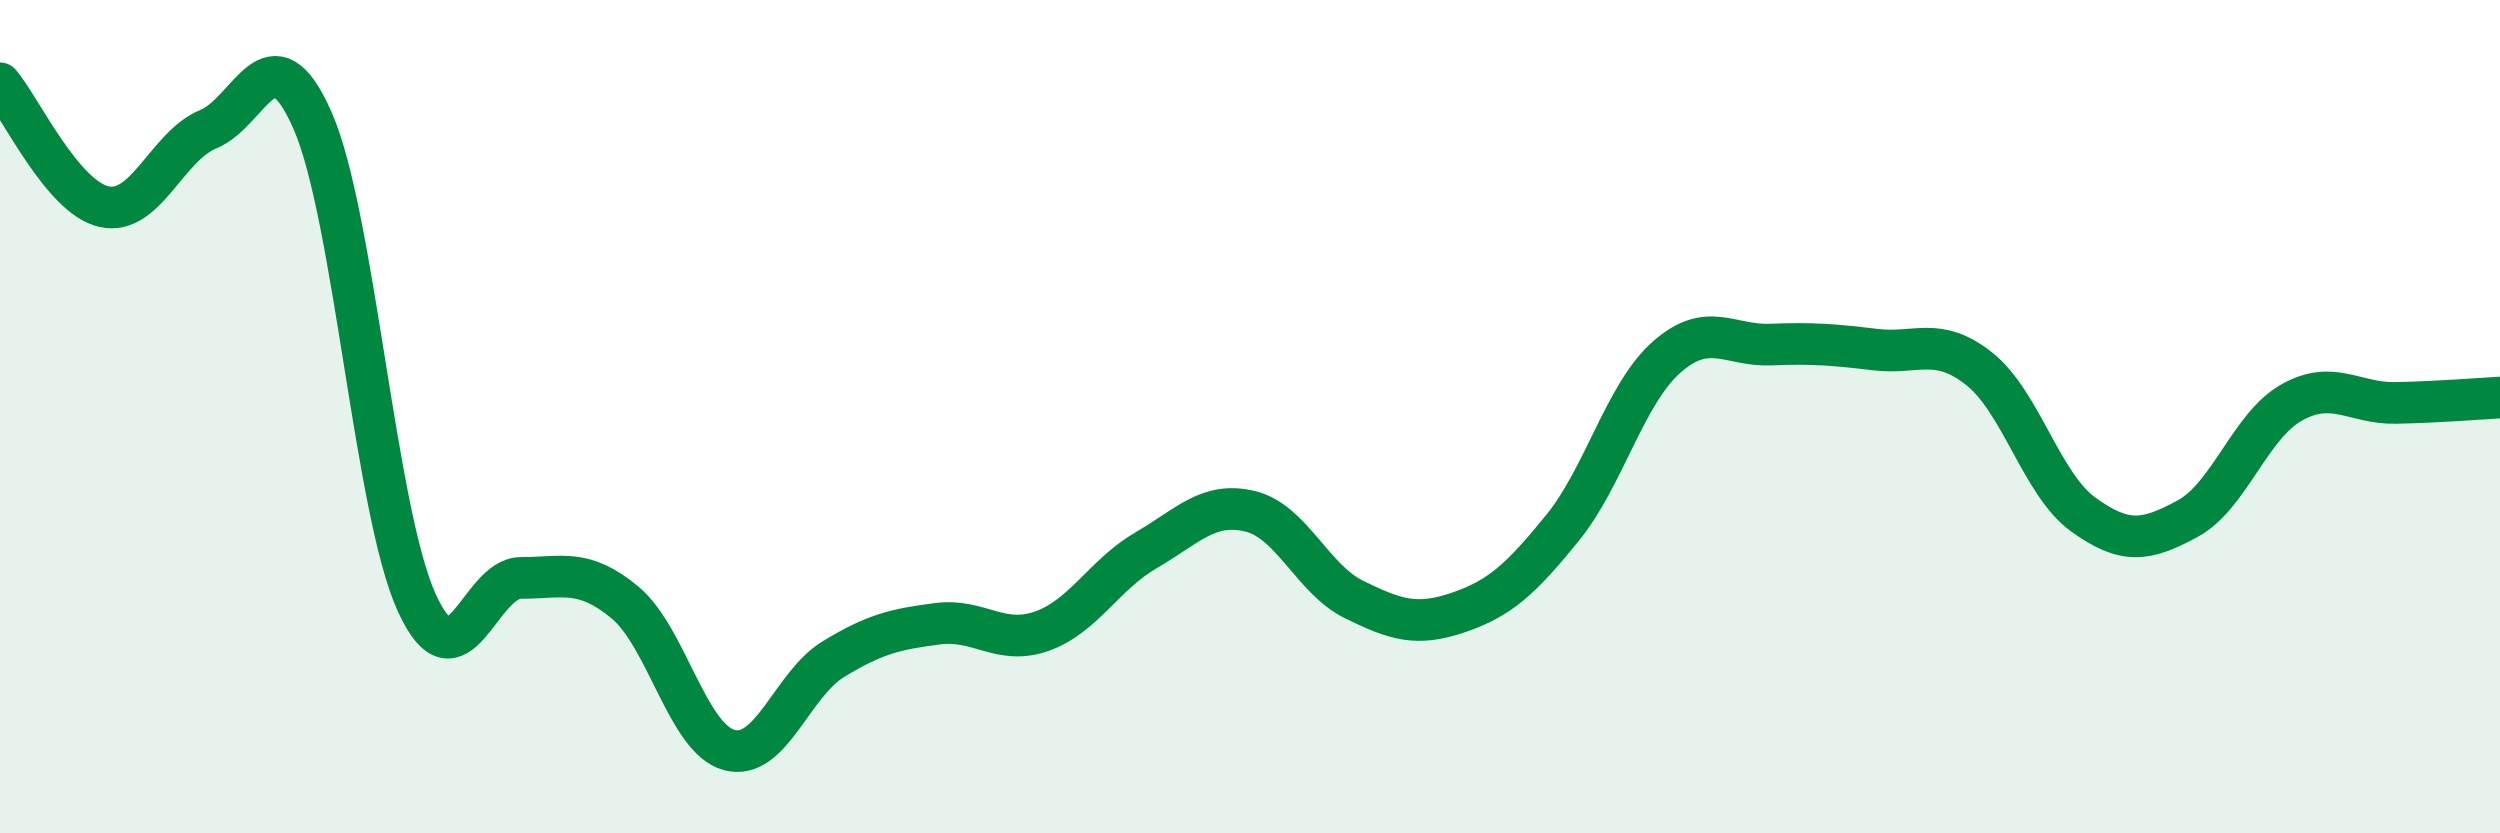
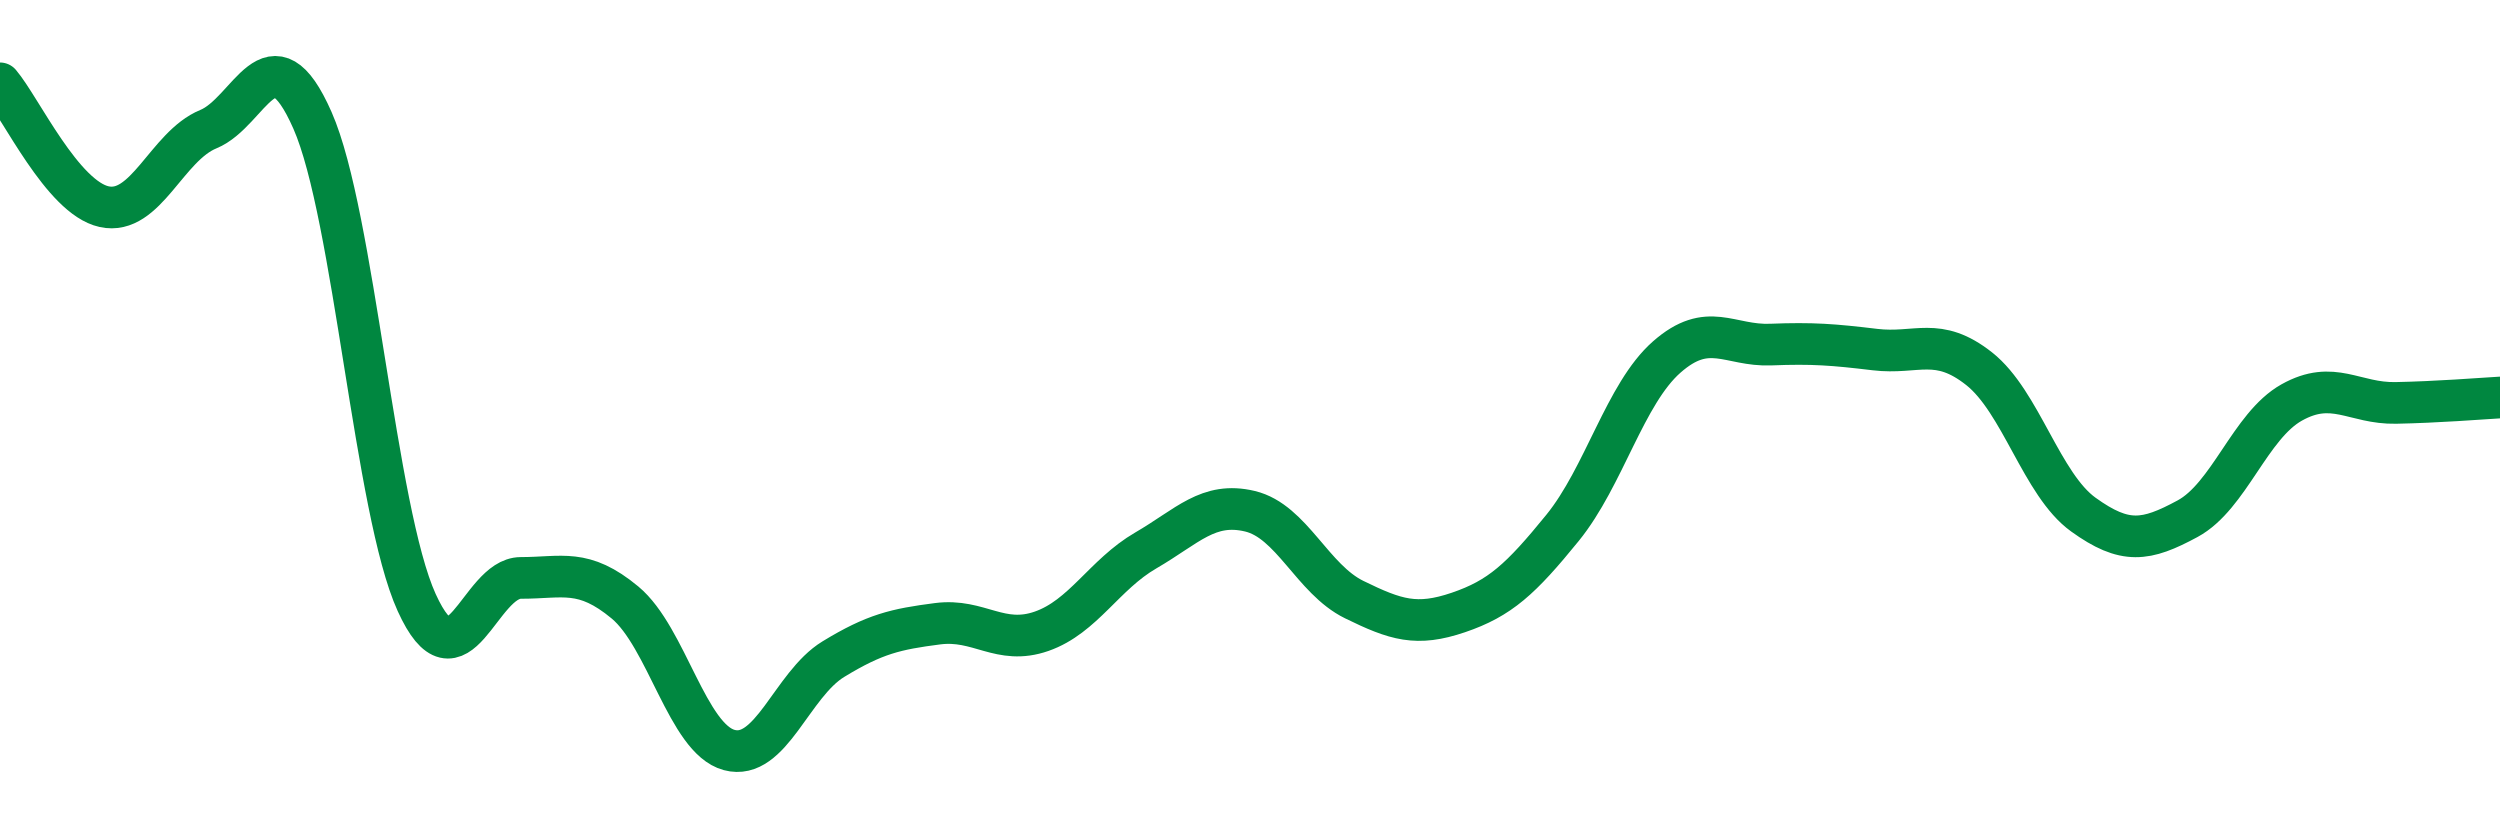
<svg xmlns="http://www.w3.org/2000/svg" width="60" height="20" viewBox="0 0 60 20">
-   <path d="M 0,2 C 0.5,2.59 1.5,4.74 2.5,4.96 C 3.5,5.18 4,3.51 5,3.1 C 6,2.69 6.5,0.62 7.5,2.89 C 8.5,5.16 9,12.26 10,14.46 C 11,16.66 11.5,13.87 12.5,13.87 C 13.5,13.87 14,13.63 15,14.46 C 16,15.29 16.5,17.73 17.5,18 C 18.5,18.27 19,16.43 20,15.82 C 21,15.21 21.5,15.1 22.5,14.97 C 23.5,14.84 24,15.5 25,15.15 C 26,14.8 26.5,13.79 27.5,13.21 C 28.5,12.63 29,12.03 30,12.27 C 31,12.51 31.5,13.9 32.5,14.39 C 33.5,14.88 34,15.04 35,14.7 C 36,14.36 36.5,13.9 37.5,12.67 C 38.5,11.44 39,9.45 40,8.57 C 41,7.69 41.5,8.31 42.5,8.27 C 43.5,8.23 44,8.27 45,8.39 C 46,8.51 46.5,8.06 47.5,8.85 C 48.5,9.64 49,11.63 50,12.35 C 51,13.07 51.5,12.99 52.5,12.45 C 53.5,11.91 54,10.22 55,9.66 C 56,9.1 56.5,9.69 57.5,9.67 C 58.5,9.65 59.5,9.57 60,9.54L60 20L0 20Z" fill="#008740" opacity="0.1" stroke-linecap="round" stroke-linejoin="round" />
  <path d="M 0,2 C 0.5,2.59 1.5,4.74 2.5,4.96 C 3.5,5.18 4,3.51 5,3.1 C 6,2.69 6.5,0.62 7.5,2.89 C 8.5,5.16 9,12.26 10,14.46 C 11,16.66 11.5,13.87 12.5,13.87 C 13.5,13.87 14,13.63 15,14.46 C 16,15.29 16.5,17.73 17.5,18 C 18.5,18.27 19,16.43 20,15.82 C 21,15.21 21.5,15.1 22.5,14.97 C 23.5,14.84 24,15.5 25,15.15 C 26,14.8 26.5,13.79 27.5,13.21 C 28.5,12.63 29,12.03 30,12.27 C 31,12.51 31.5,13.9 32.5,14.39 C 33.5,14.88 34,15.04 35,14.7 C 36,14.36 36.5,13.9 37.5,12.67 C 38.5,11.44 39,9.45 40,8.57 C 41,7.69 41.5,8.31 42.5,8.27 C 43.5,8.23 44,8.27 45,8.39 C 46,8.51 46.5,8.06 47.5,8.85 C 48.5,9.64 49,11.63 50,12.35 C 51,13.07 51.5,12.99 52.5,12.45 C 53.5,11.91 54,10.22 55,9.66 C 56,9.1 56.5,9.69 57.5,9.67 C 58.5,9.65 59.5,9.57 60,9.54" stroke="#008740" stroke-width="1" fill="none" stroke-linecap="round" stroke-linejoin="round" />
</svg>